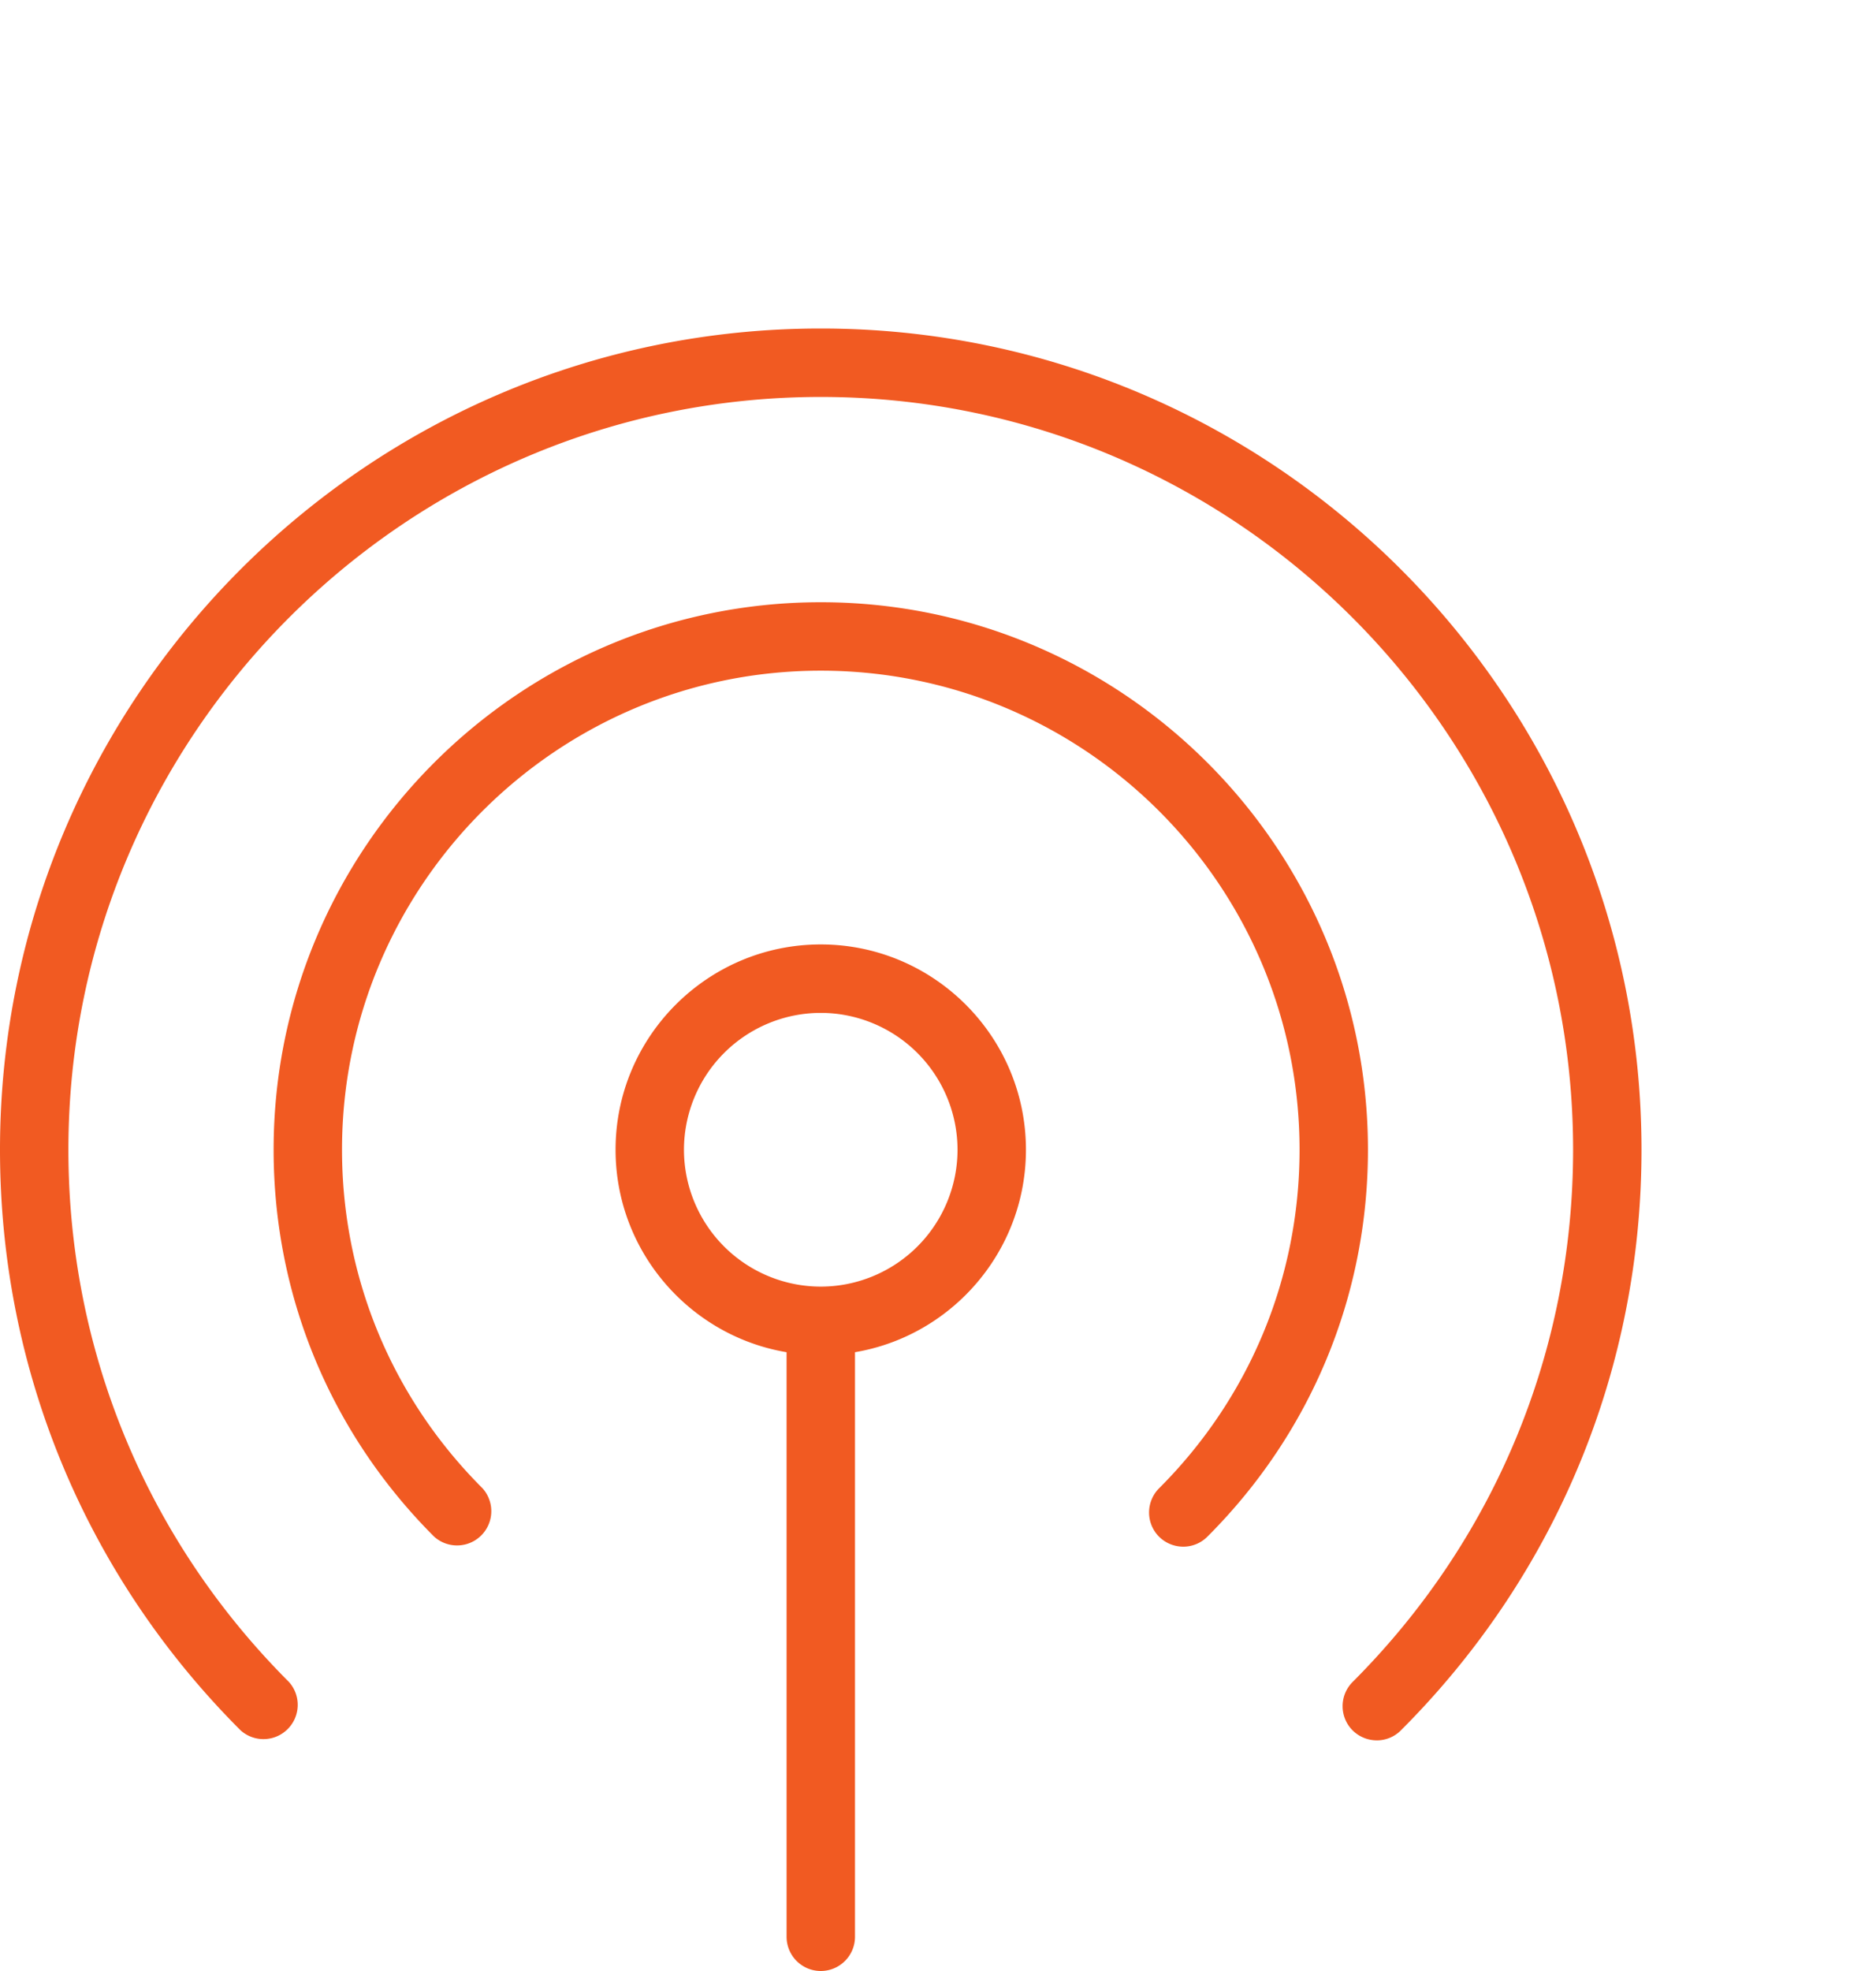
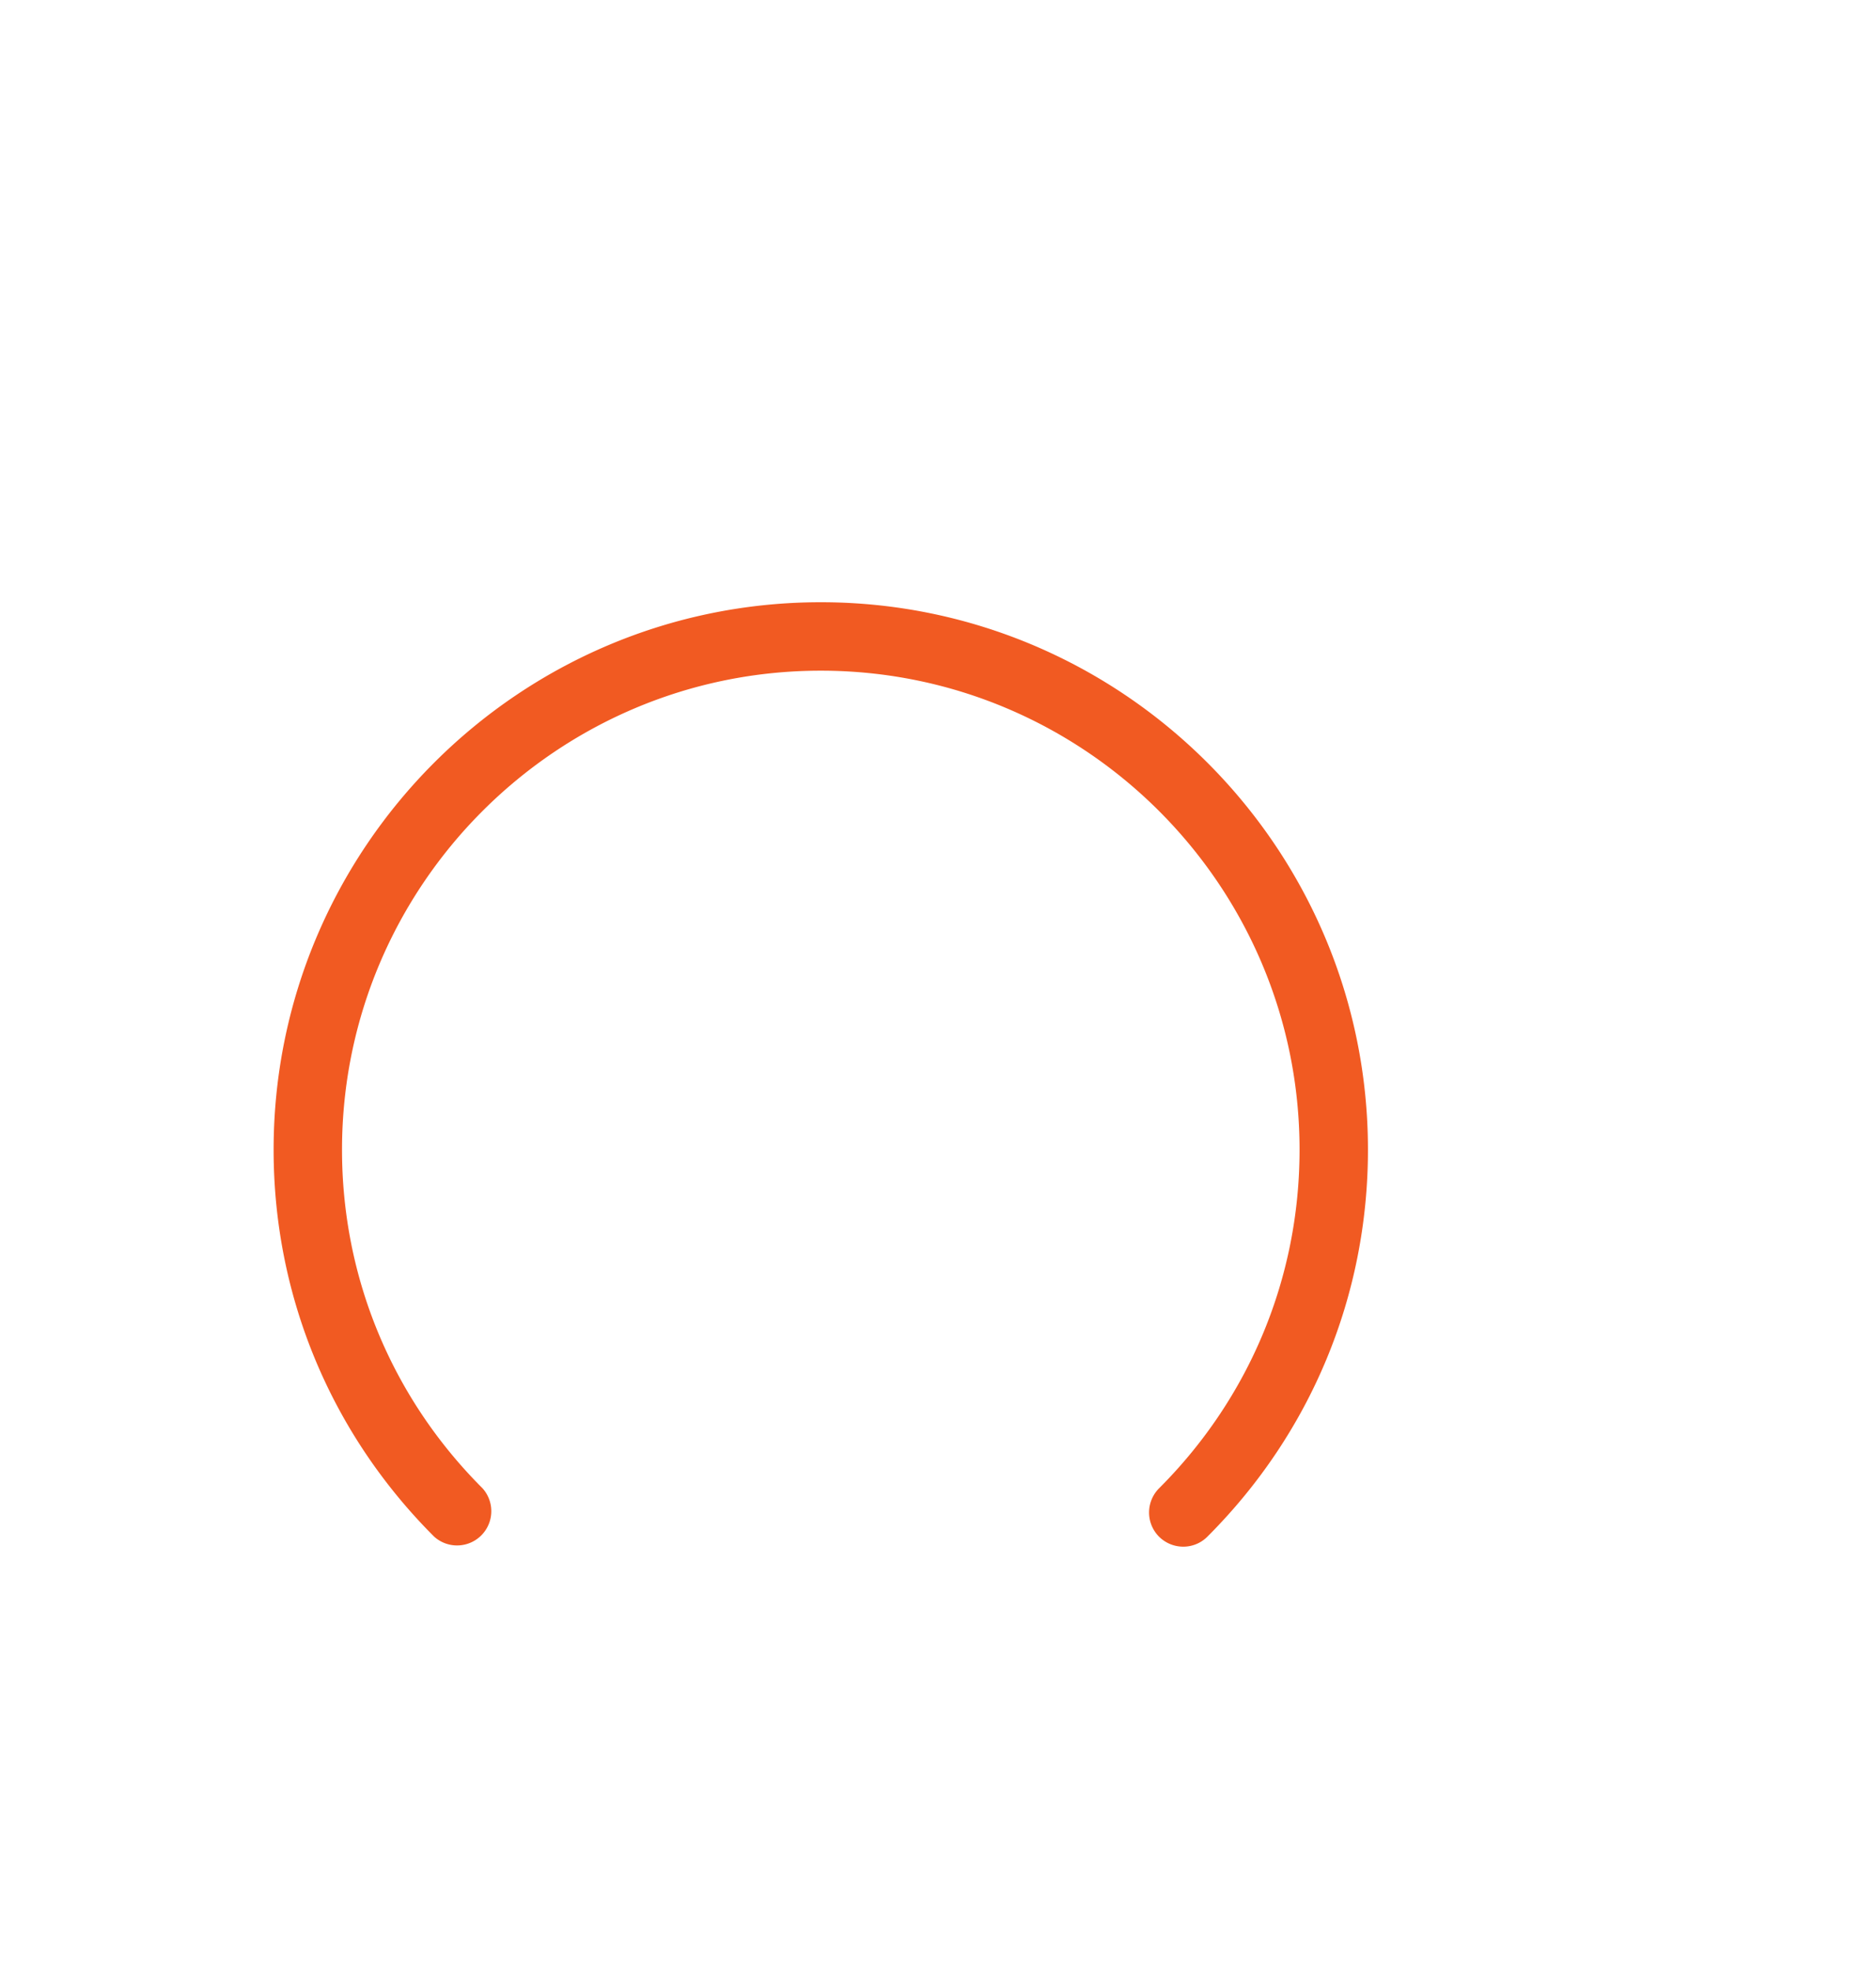
<svg xmlns="http://www.w3.org/2000/svg" width="80" height="84" fill="none">
  <g clip-path="url(#clip0)" fill="#f15a22">
-     <path d="M35 57.75c-4.824 0-8.75-3.926-8.75-8.75s3.926-8.75 8.75-8.75 8.75 3.926 8.75 8.75-3.926 8.75-8.75 8.75zm0-14.583A5.84 5.84 0 0029.167 49 5.84 5.84 0 0035 54.833 5.84 5.84 0 0040.833 49 5.84 5.84 0 0035 43.167z" />
-     <path d="M58.712 74.17c-.373 0-.746-.142-1.032-.425a1.46 1.46 0 010-2.062c6.064-6.064 9.403-14.12 9.403-22.683 0-17.69-14.393-32.083-32.083-32.083C17.31 16.917 2.917 31.31 2.917 49c0 8.563 3.34 16.62 9.403 22.68a1.46 1.46 0 01-2.062 2.062C3.643 67.13 0 58.342 0 49c0-19.3 15.7-35 35-35s35 15.7 35 35c0 9.342-3.643 18.13-10.258 24.742a1.444 1.444 0 01-1.03.429z" />
    <path d="M50.46 65.916c-.374 0-.747-.142-1.033-.425a1.46 1.46 0 010-2.062c3.865-3.862 5.991-8.987 5.991-14.43 0-11.258-9.158-20.416-20.417-20.416-11.258 0-20.416 9.159-20.416 20.417 0 5.442 2.126 10.567 5.99 14.426a1.46 1.46 0 01-2.062 2.062C14.098 61.078 11.668 55.22 11.668 49c0-12.866 10.468-23.334 23.333-23.334 12.866 0 23.334 10.468 23.334 23.334 0 6.221-2.43 12.078-6.846 16.488a1.444 1.444 0 01-1.03.428z" />
-     <path d="M35.001 84a1.459 1.459 0 01-1.458-1.458v-26.25a1.459 1.459 0 012.917 0v26.25C36.46 83.347 35.806 84 35 84z" />
  </g>
  <defs>
    <clipPath id="clip0">
      <path fill="#fff" transform="translate(0 14)" d="M0 0h70v70H0z" />
    </clipPath>
  </defs>
</svg>